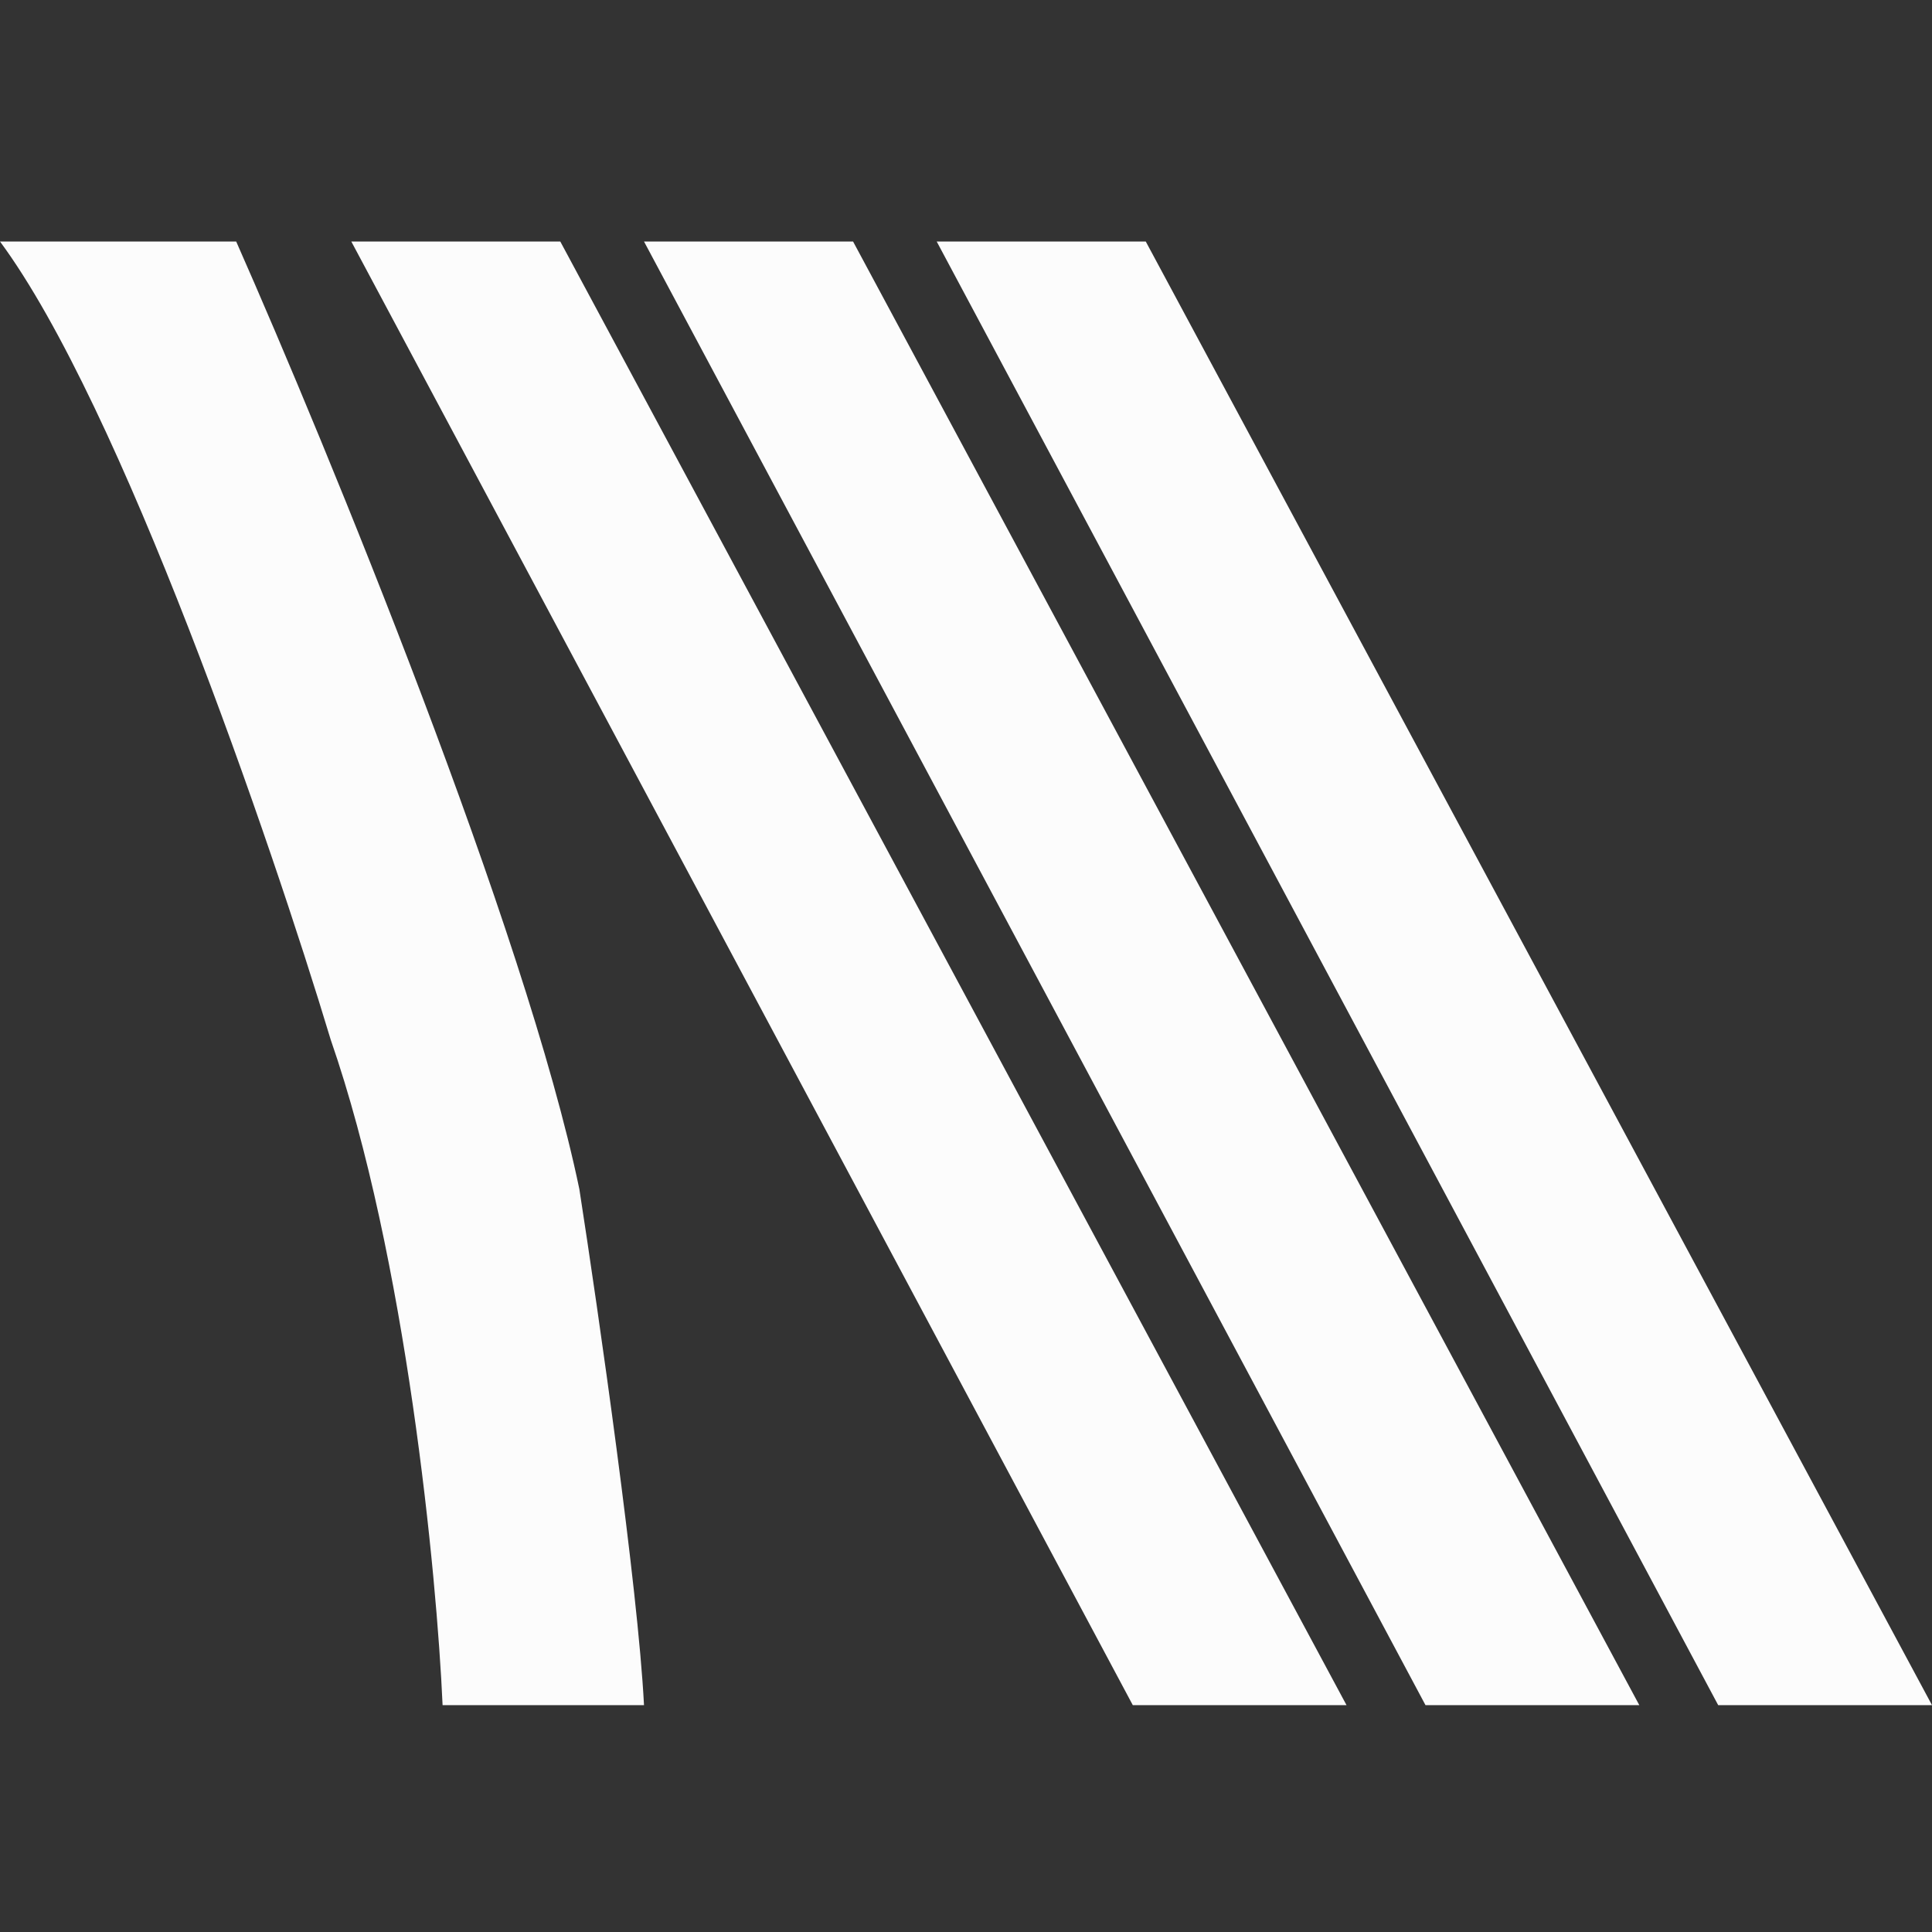
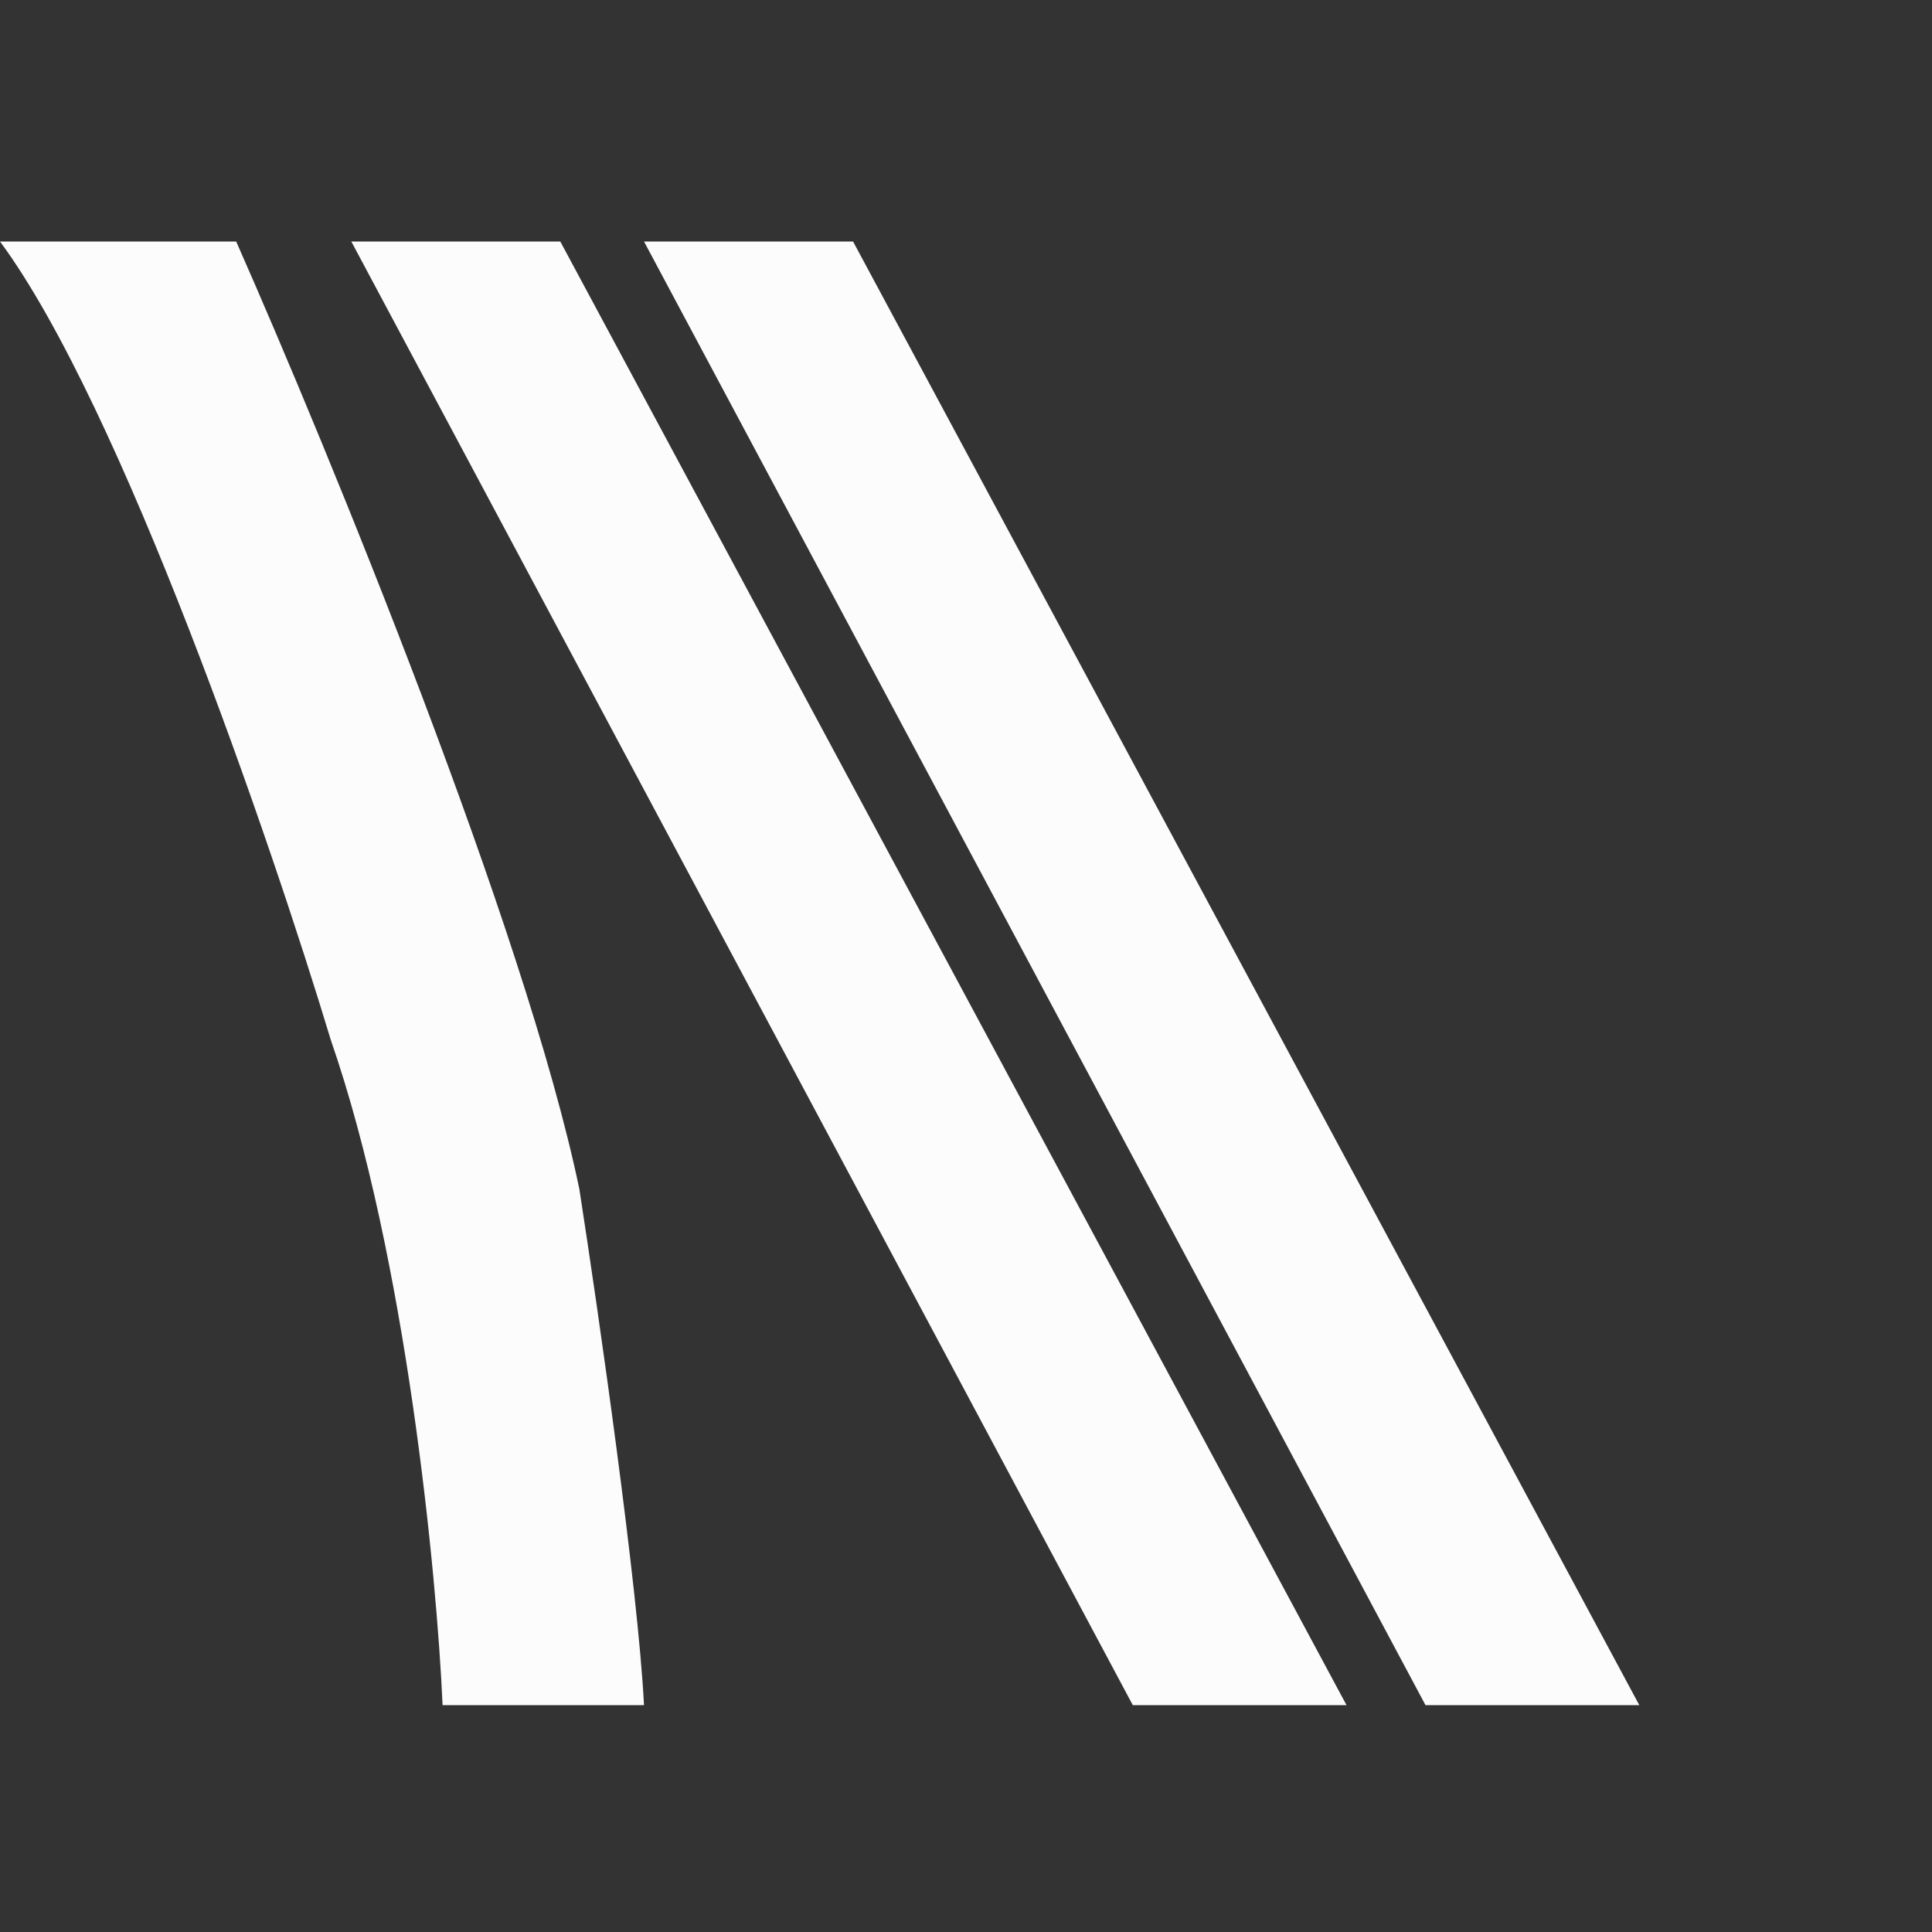
<svg xmlns="http://www.w3.org/2000/svg" width="24" height="24" viewBox="0 0 24 24" fill="none">
  <rect x="0" y="0" width="24" height="24" fill="#333333" stroke="none" />
  <path d="M2.934 3H0C1.507 5.037 3.367 10.458 4.108 12.915C5.047 15.622 5.426 19.554 5.498 21.182H8C7.926 19.72 7.434 16.299 7.197 14.772C6.53 11.561 4.077 5.586 2.934 3Z" fill="#FCFCFC" />
  <path d="M6.96 3H4.364L14.072 21.182H16.727L6.96 3Z" fill="#FCFCFC" />
  <path d="M10.597 3H8L17.708 21.182H20.364L10.597 3Z" fill="#FCFCFC" />
-   <path d="M14.233 3H11.636L21.344 21.182H24L14.233 3Z" fill="#FCFCFC" />
</svg>